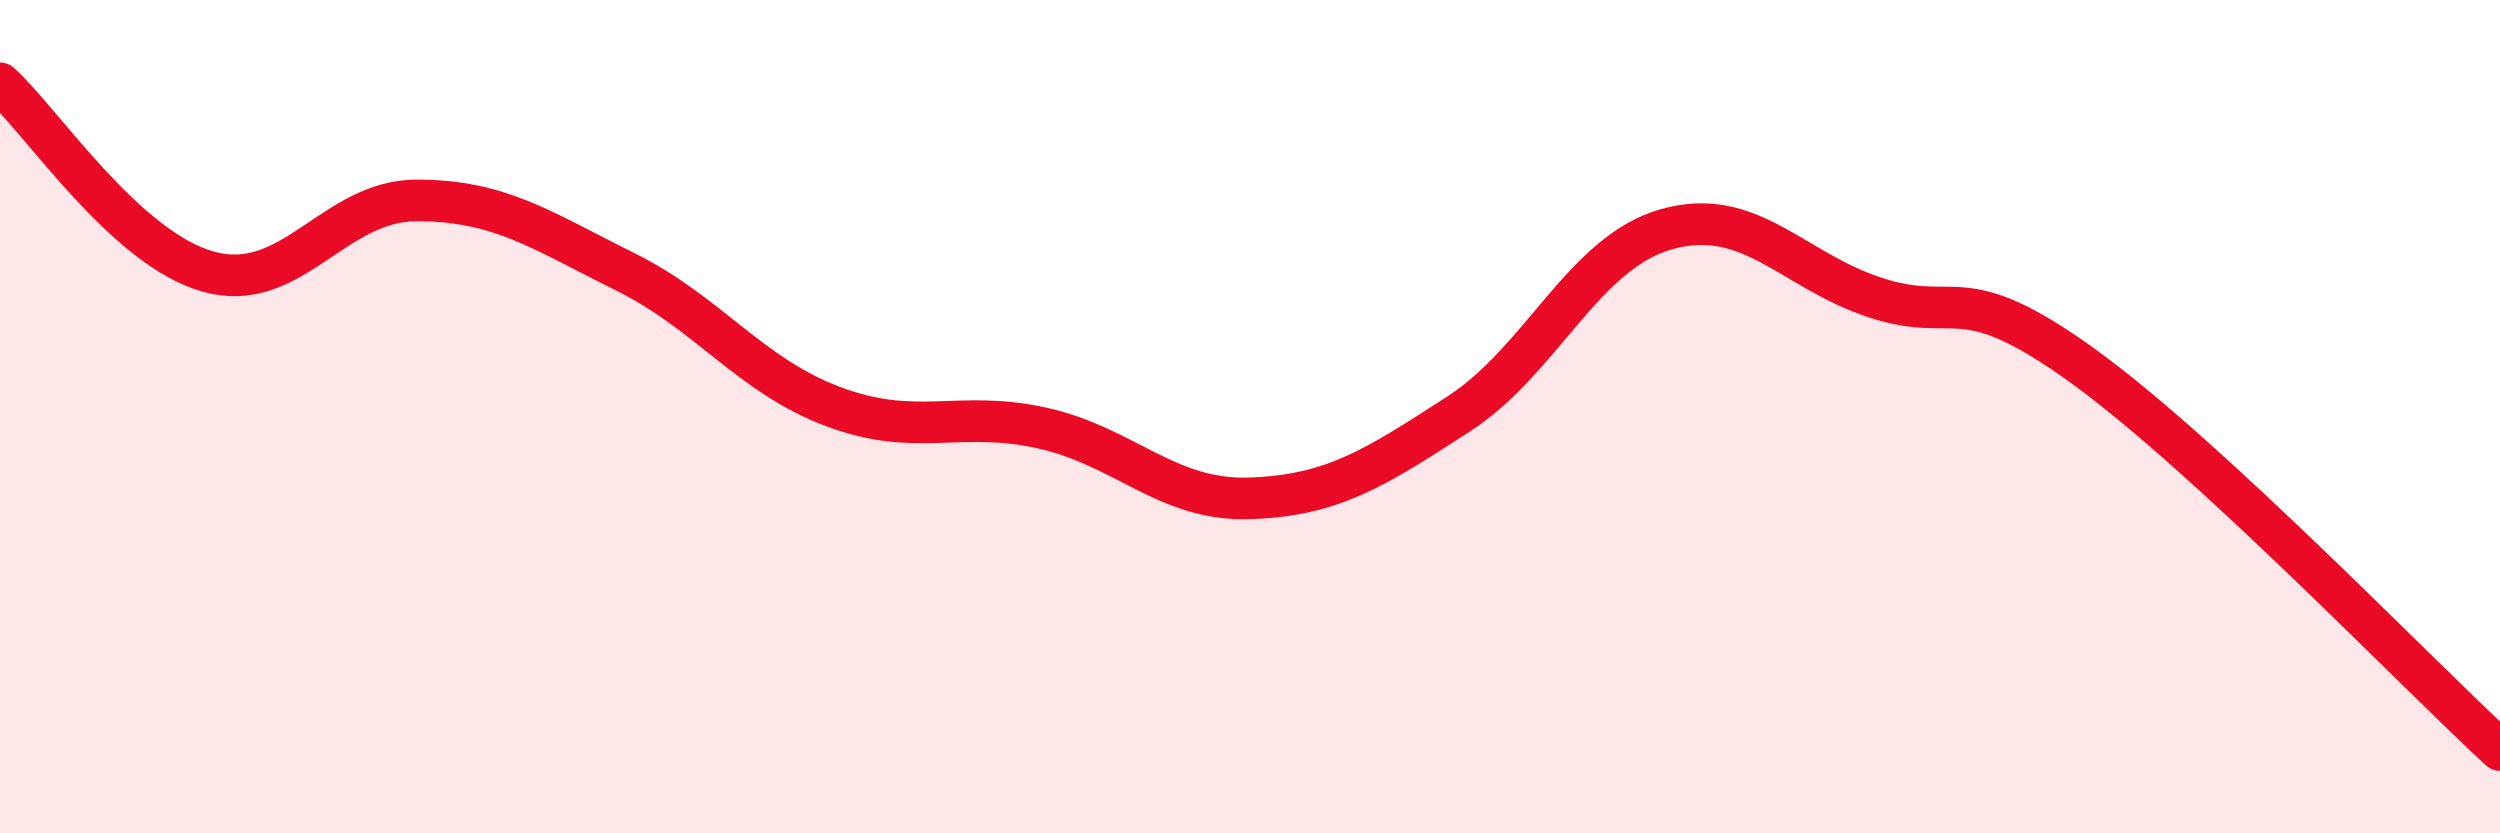
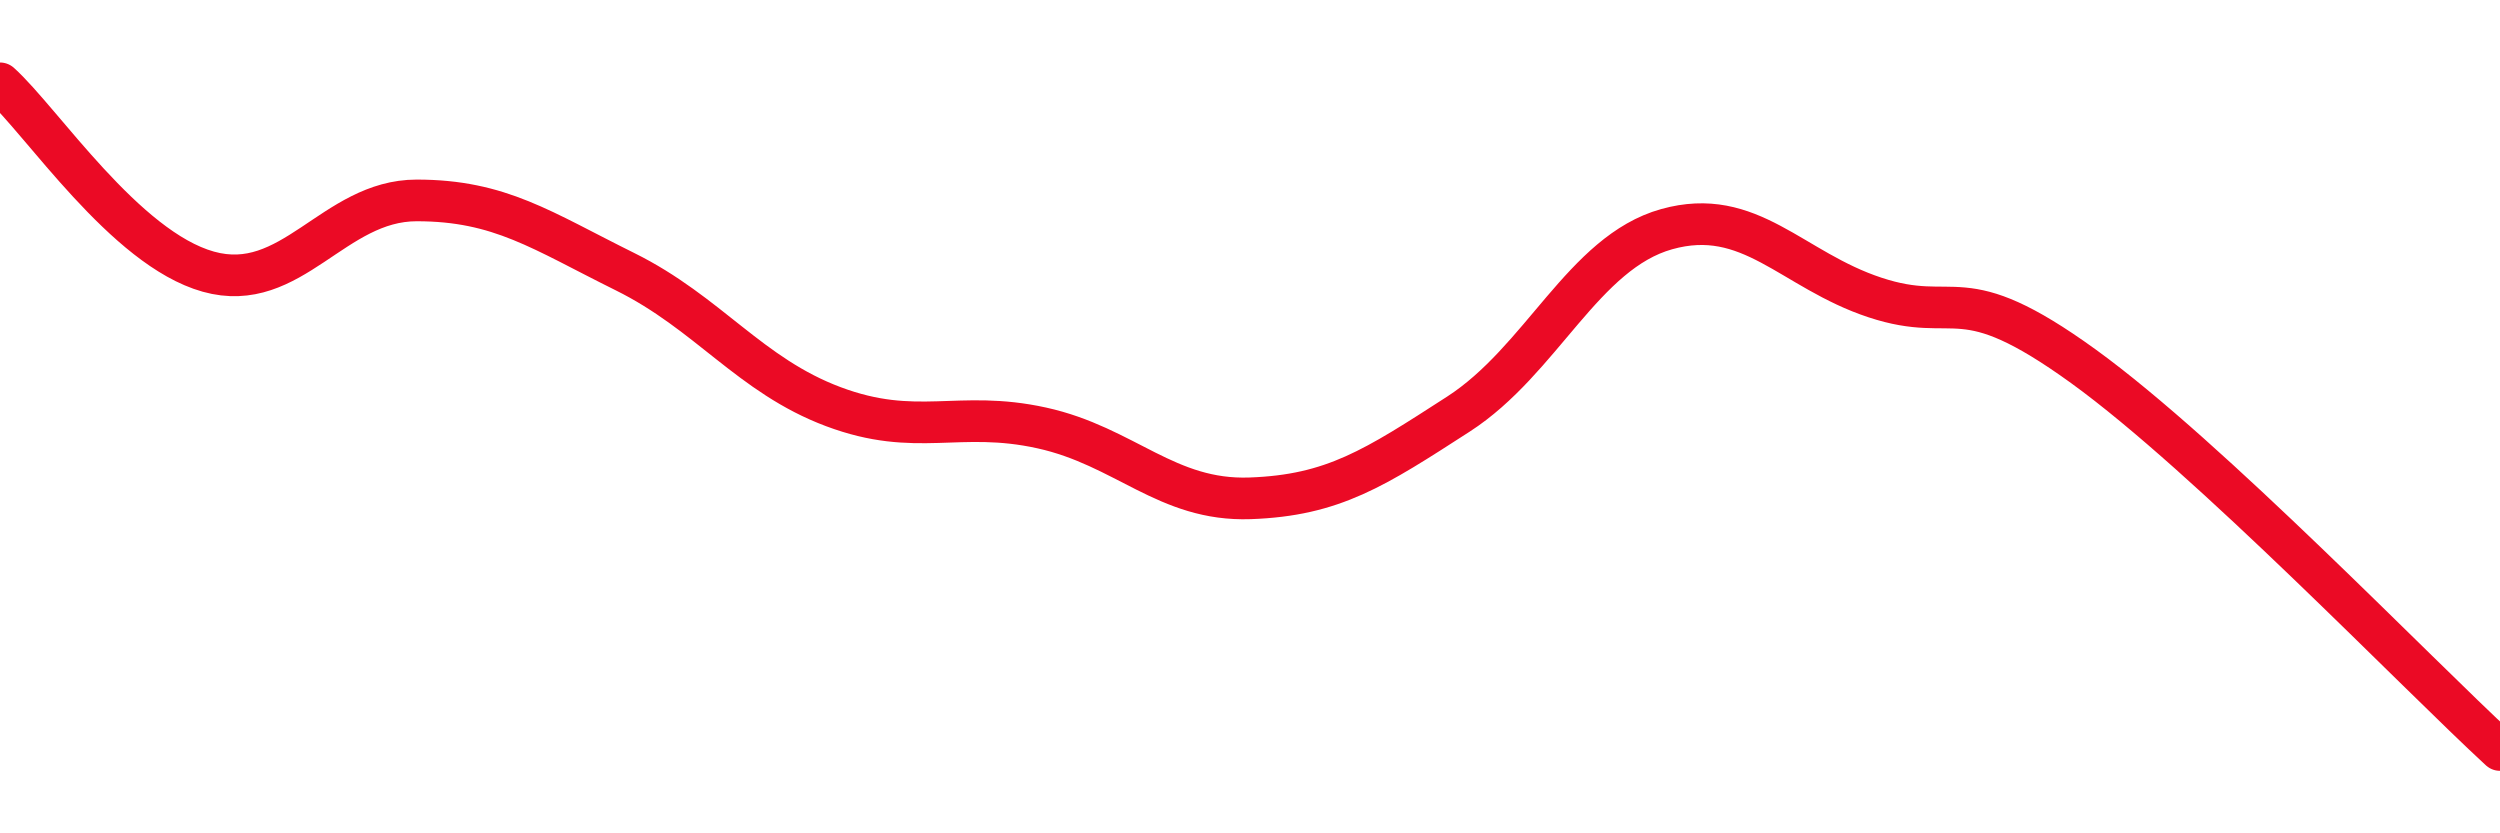
<svg xmlns="http://www.w3.org/2000/svg" width="60" height="20" viewBox="0 0 60 20">
-   <path d="M 0,2 C 1,2.9 3,5.96 5,6.52 C 7,7.08 8,4.81 10,4.81 C 12,4.81 13,5.53 15,6.52 C 17,7.51 18,9.01 20,9.76 C 22,10.51 23,9.83 25,10.27 C 27,10.71 28,12.03 30,11.96 C 32,11.89 33,11.23 35,9.94 C 37,8.65 38,6.06 40,5.5 C 42,4.94 43,6.48 45,7.14 C 47,7.8 47,6.62 50,8.79 C 53,10.96 58,16.16 60,18L60 20L0 20Z" fill="#EB0A25" opacity="0.1" stroke-linecap="round" stroke-linejoin="round" />
  <path d="M 0,2 C 1,2.9 3,5.96 5,6.52 C 7,7.08 8,4.81 10,4.81 C 12,4.81 13,5.53 15,6.52 C 17,7.51 18,9.01 20,9.76 C 22,10.51 23,9.83 25,10.27 C 27,10.71 28,12.03 30,11.96 C 32,11.89 33,11.23 35,9.94 C 37,8.65 38,6.06 40,5.5 C 42,4.94 43,6.48 45,7.14 C 47,7.8 47,6.62 50,8.79 C 53,10.96 58,16.16 60,18" stroke="#EB0A25" stroke-width="1" fill="none" stroke-linecap="round" stroke-linejoin="round" />
</svg>